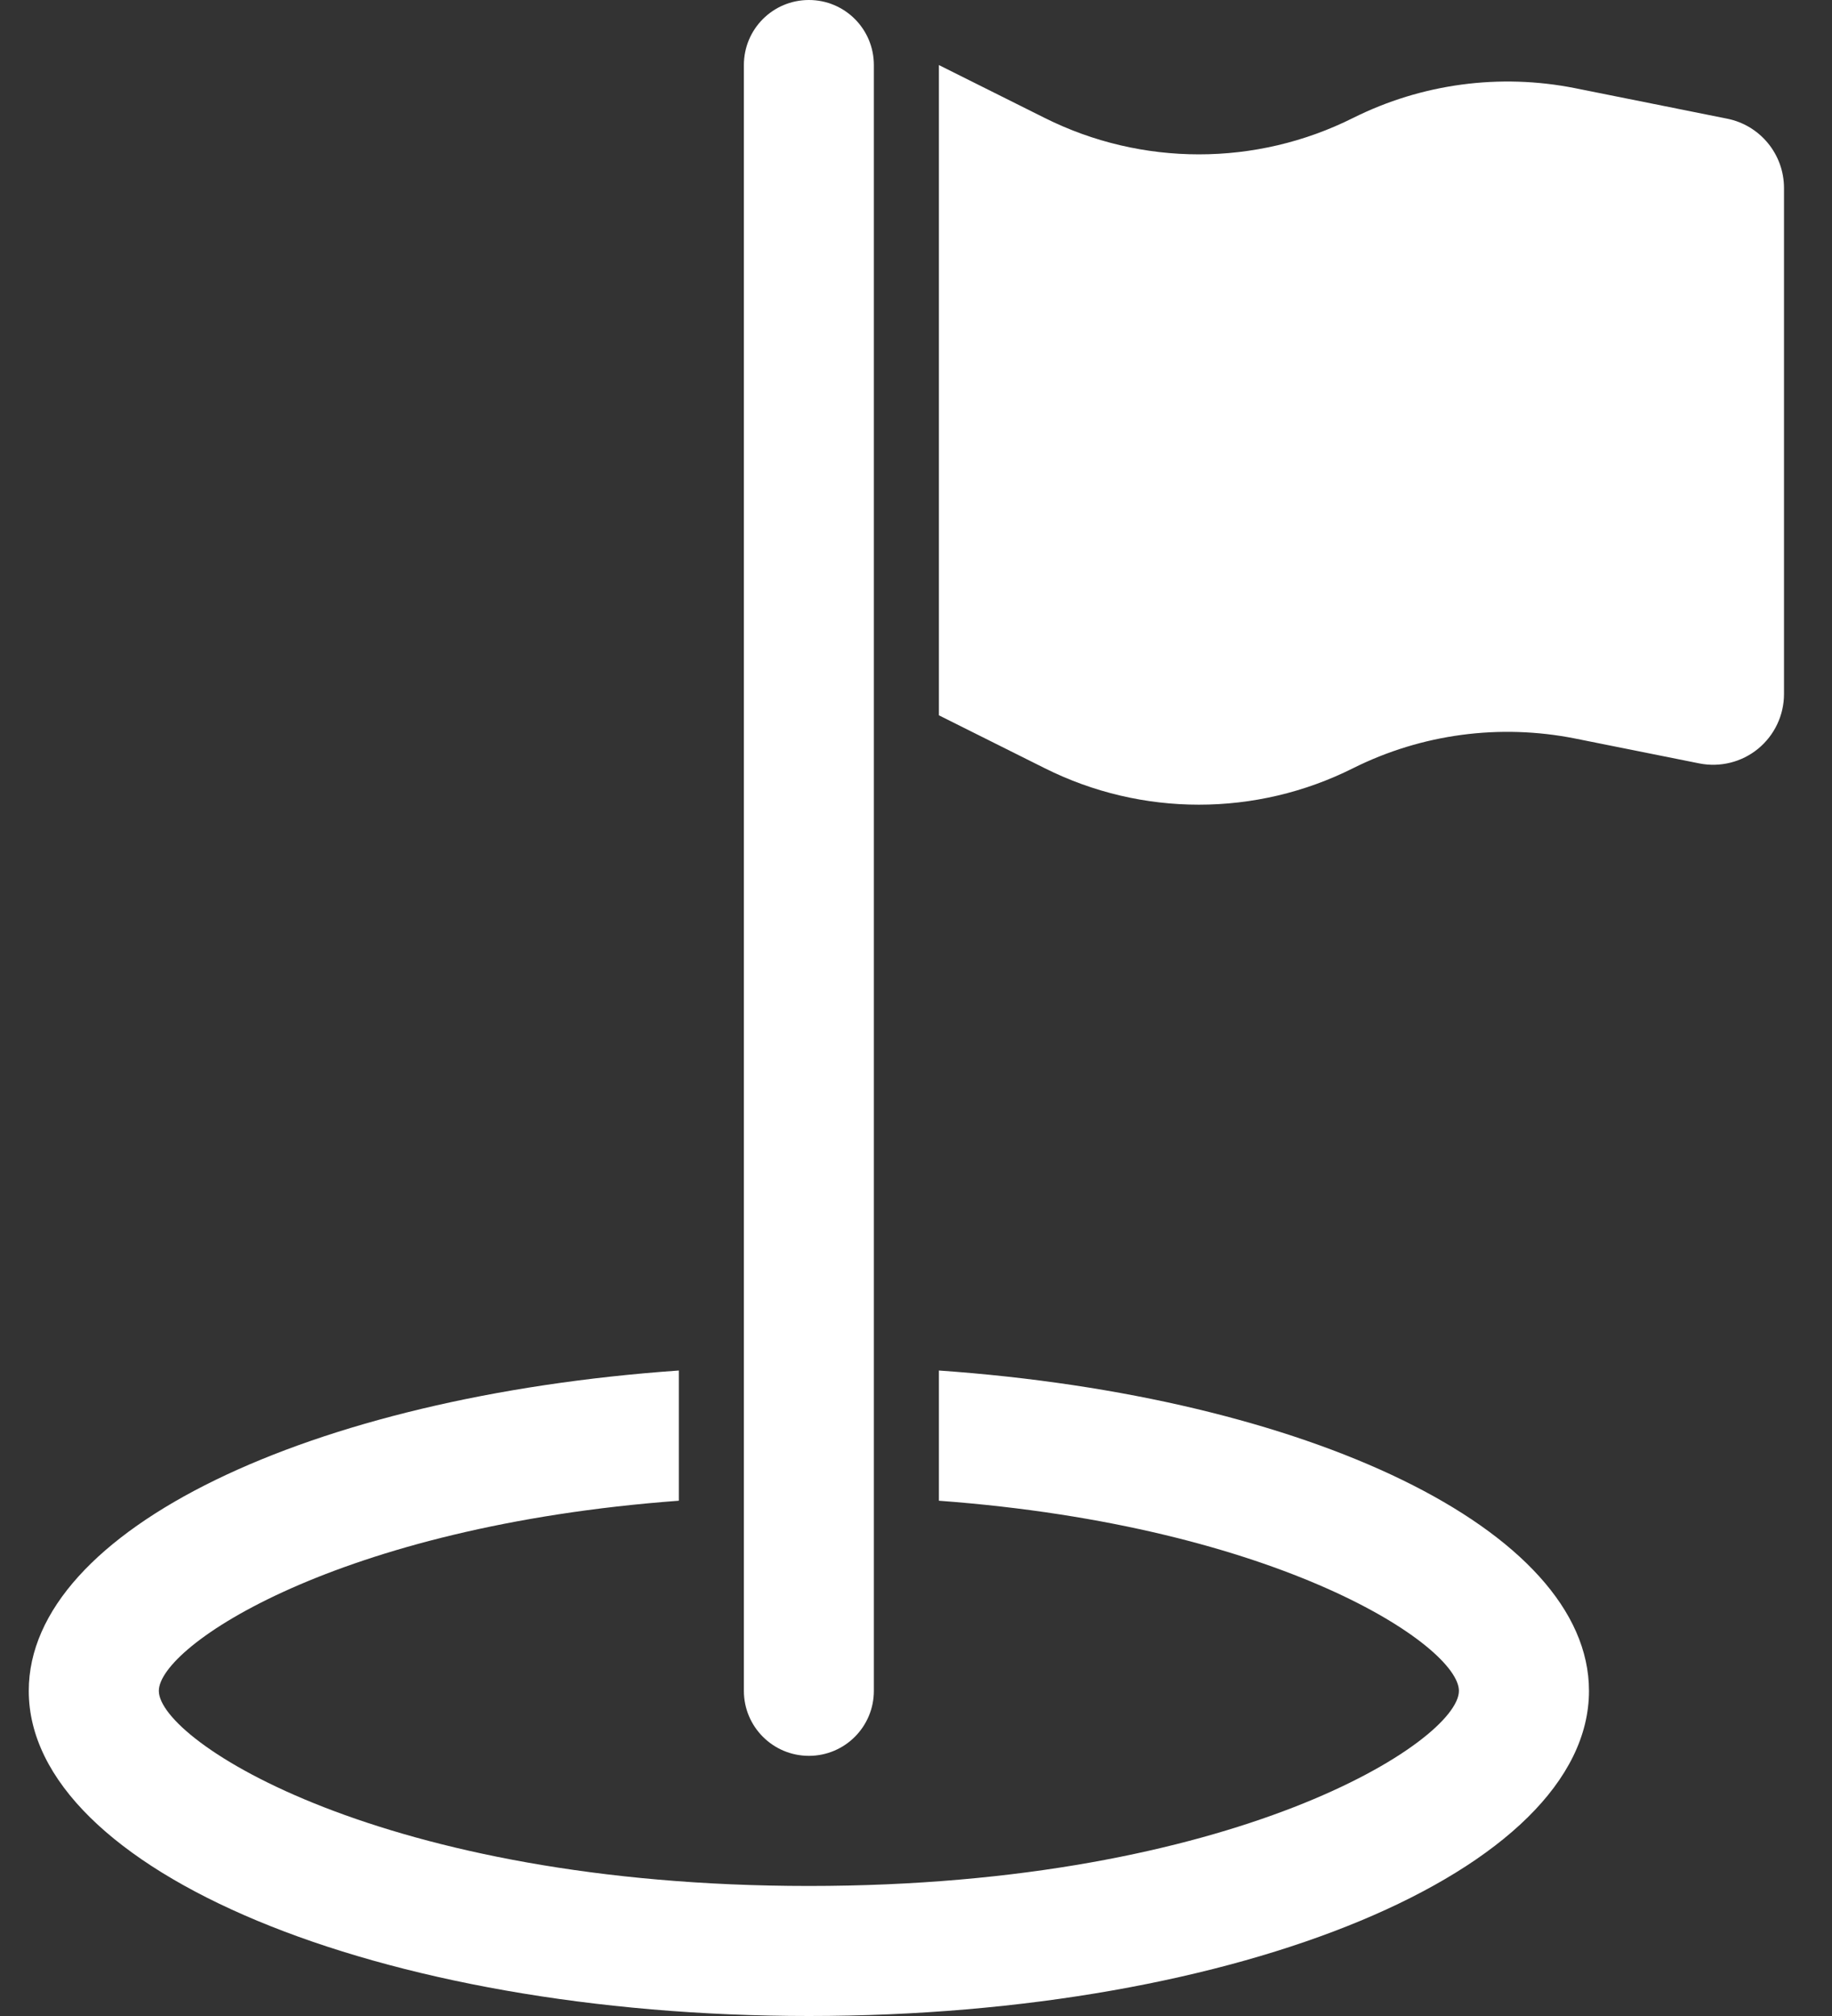
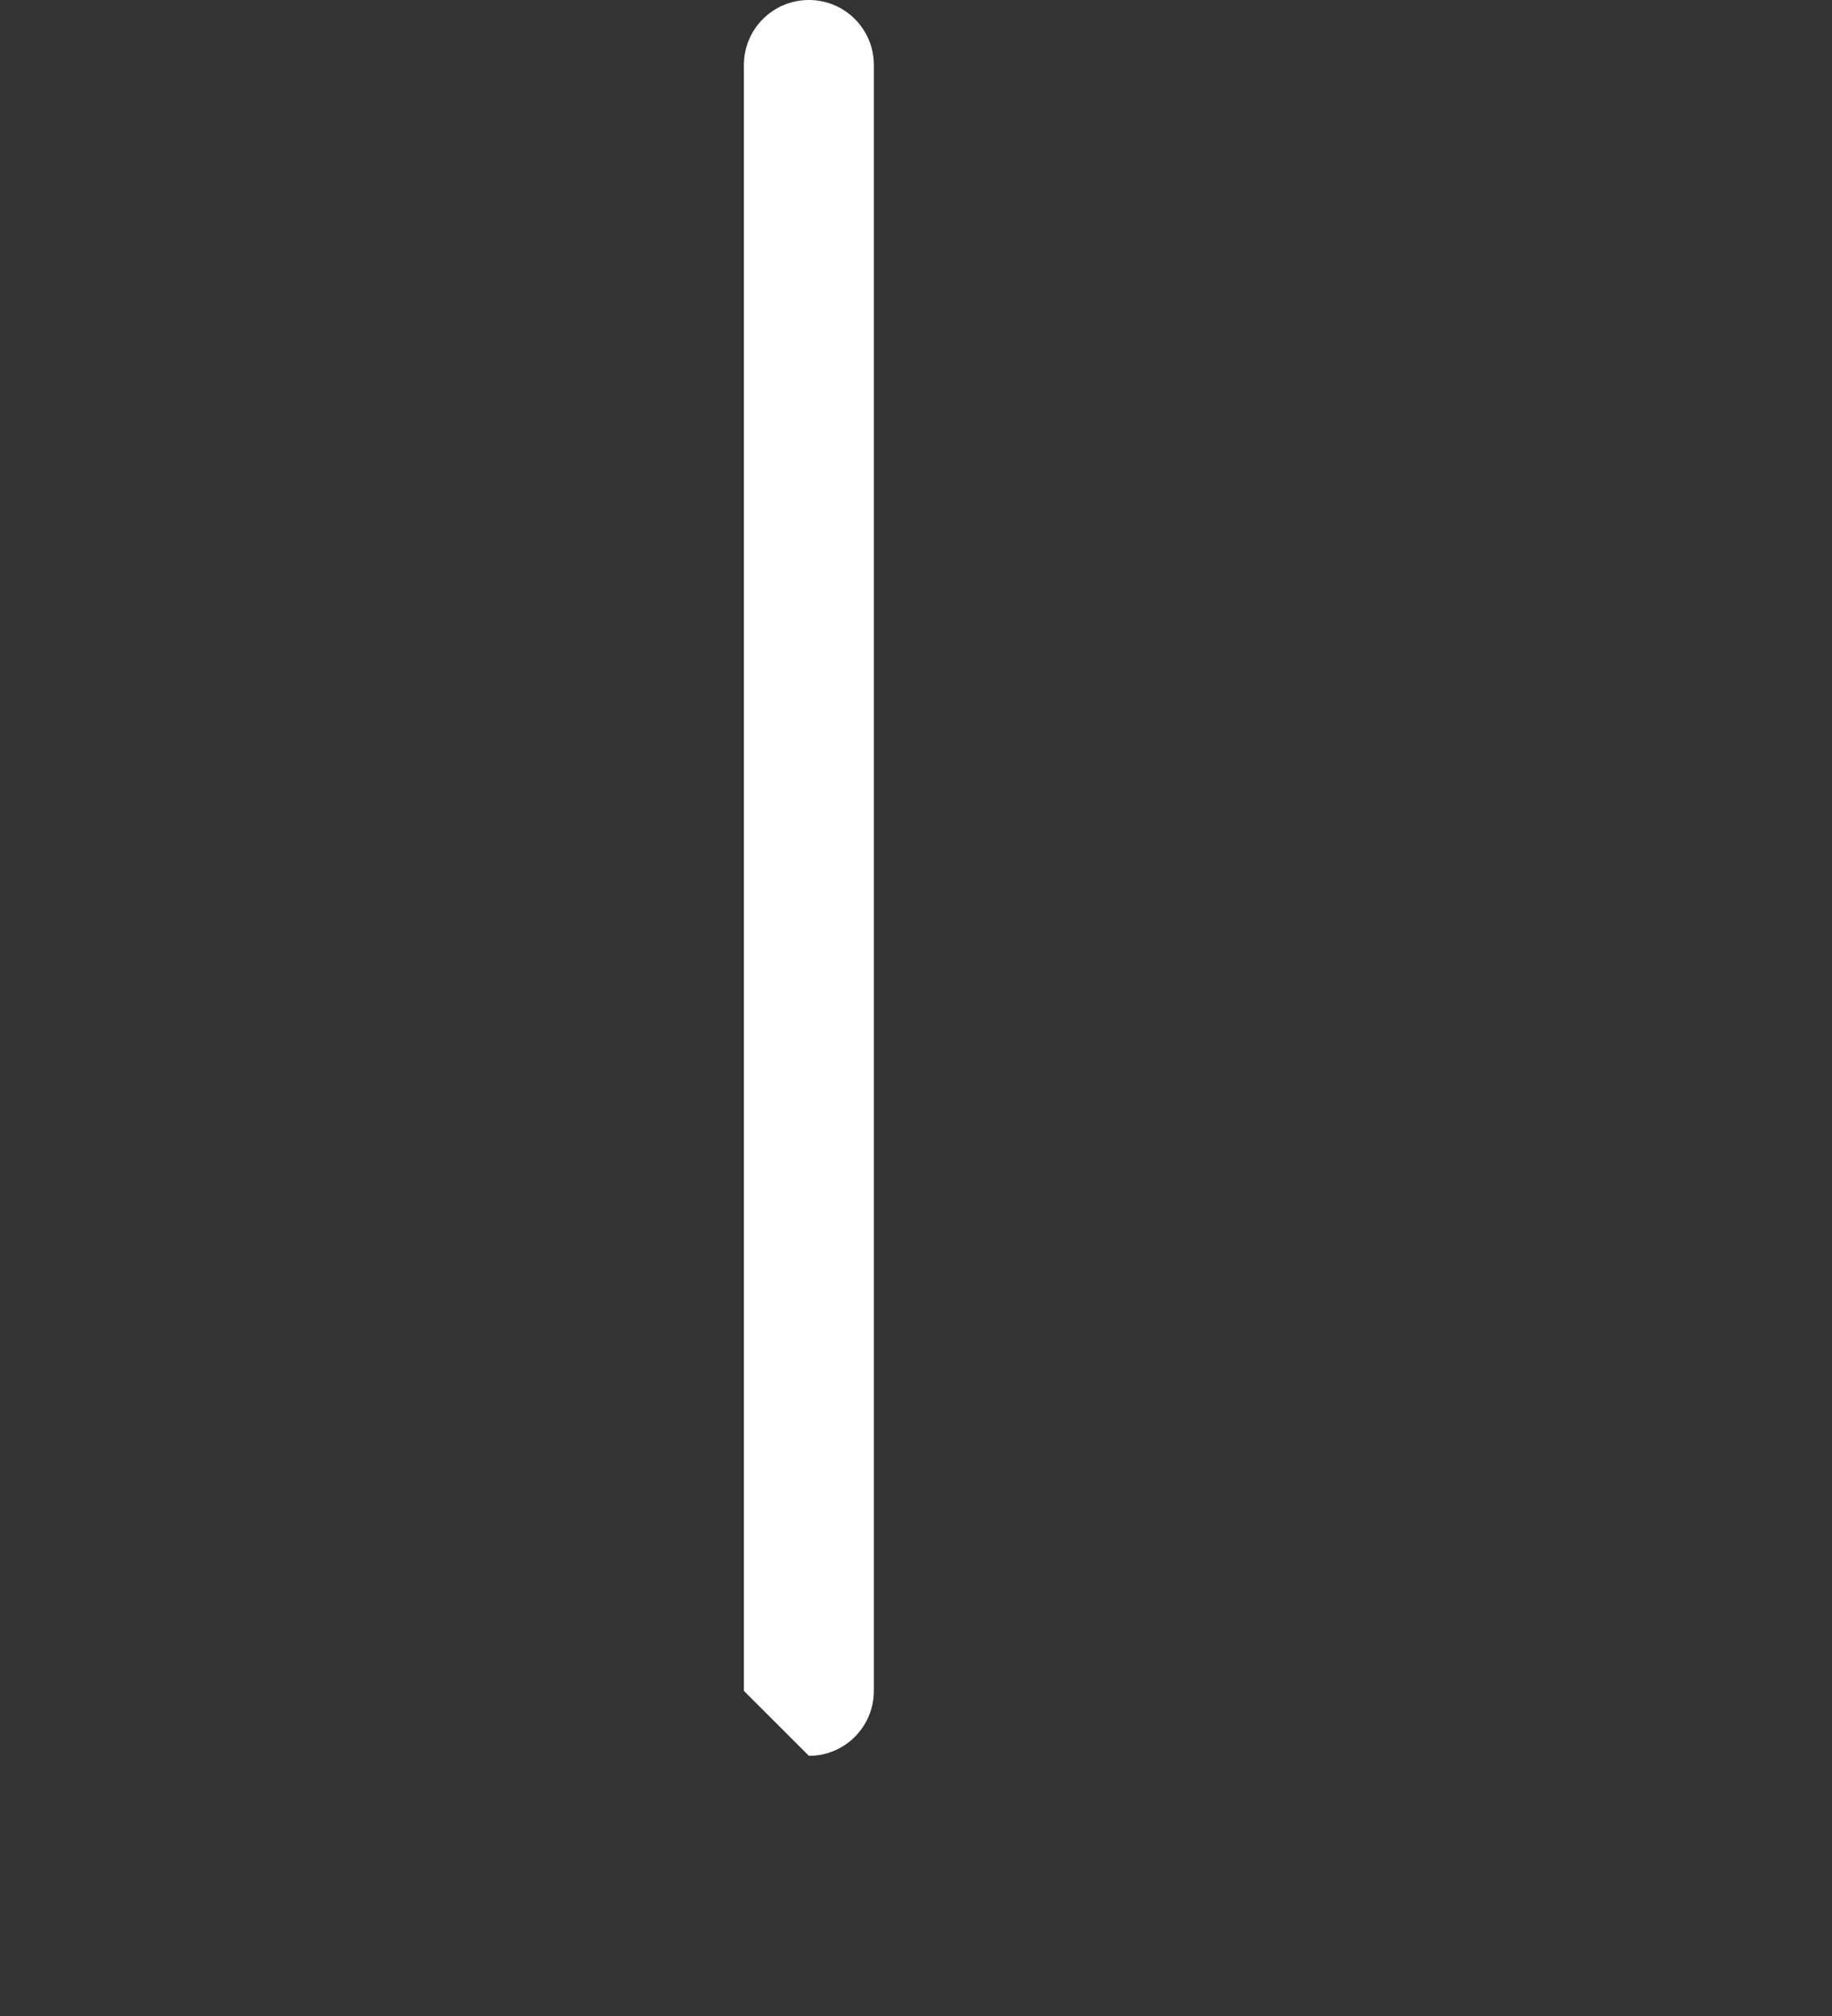
<svg xmlns="http://www.w3.org/2000/svg" width="20" height="22" viewBox="0 0 20 22" fill="none">
  <rect x="0" y="0" width="20" height="22" fill="#333333" stroke="none" />
-   <path fill-rule="evenodd" clip-rule="evenodd" d="M10.25 14.956V16.377C13.979 16.653 15.927 17.963 15.927 18.452C15.927 18.998 13.487 20.581 8.831 20.581C4.174 20.581 1.734 18.998 1.734 18.452C1.734 17.963 3.683 16.653 7.411 16.377V14.956C3.385 15.238 0.314 16.693 0.314 18.452C0.314 20.411 4.128 22 8.831 22C13.534 22 17.347 20.411 17.347 18.452C17.347 16.693 14.276 15.238 10.25 14.956" fill="white" />
-   <path fill-rule="evenodd" clip-rule="evenodd" d="M8.831 19.161C9.223 19.161 9.54 18.843 9.54 18.452V0.71C9.54 0.317 9.223 0 8.831 0C8.438 0 8.121 0.317 8.121 0.71V18.452C8.121 18.843 8.438 19.161 8.831 19.161" fill="white" />
-   <path fill-rule="evenodd" clip-rule="evenodd" d="M18.855 1.295L17.194 0.962C16.373 0.799 15.521 0.913 14.772 1.287C13.713 1.817 12.465 1.817 11.405 1.287L10.25 0.71V7.806L11.405 8.383C12.465 8.914 13.713 8.914 14.772 8.383C15.521 8.009 16.373 7.896 17.194 8.059L18.552 8.331C18.779 8.376 19.015 8.317 19.193 8.171C19.372 8.024 19.476 7.805 19.476 7.574V2.052C19.476 1.684 19.216 1.367 18.855 1.295" fill="white" />
+   <path fill-rule="evenodd" clip-rule="evenodd" d="M8.831 19.161C9.223 19.161 9.54 18.843 9.54 18.452V0.71C9.54 0.317 9.223 0 8.831 0C8.438 0 8.121 0.317 8.121 0.71V18.452" fill="white" />
</svg>